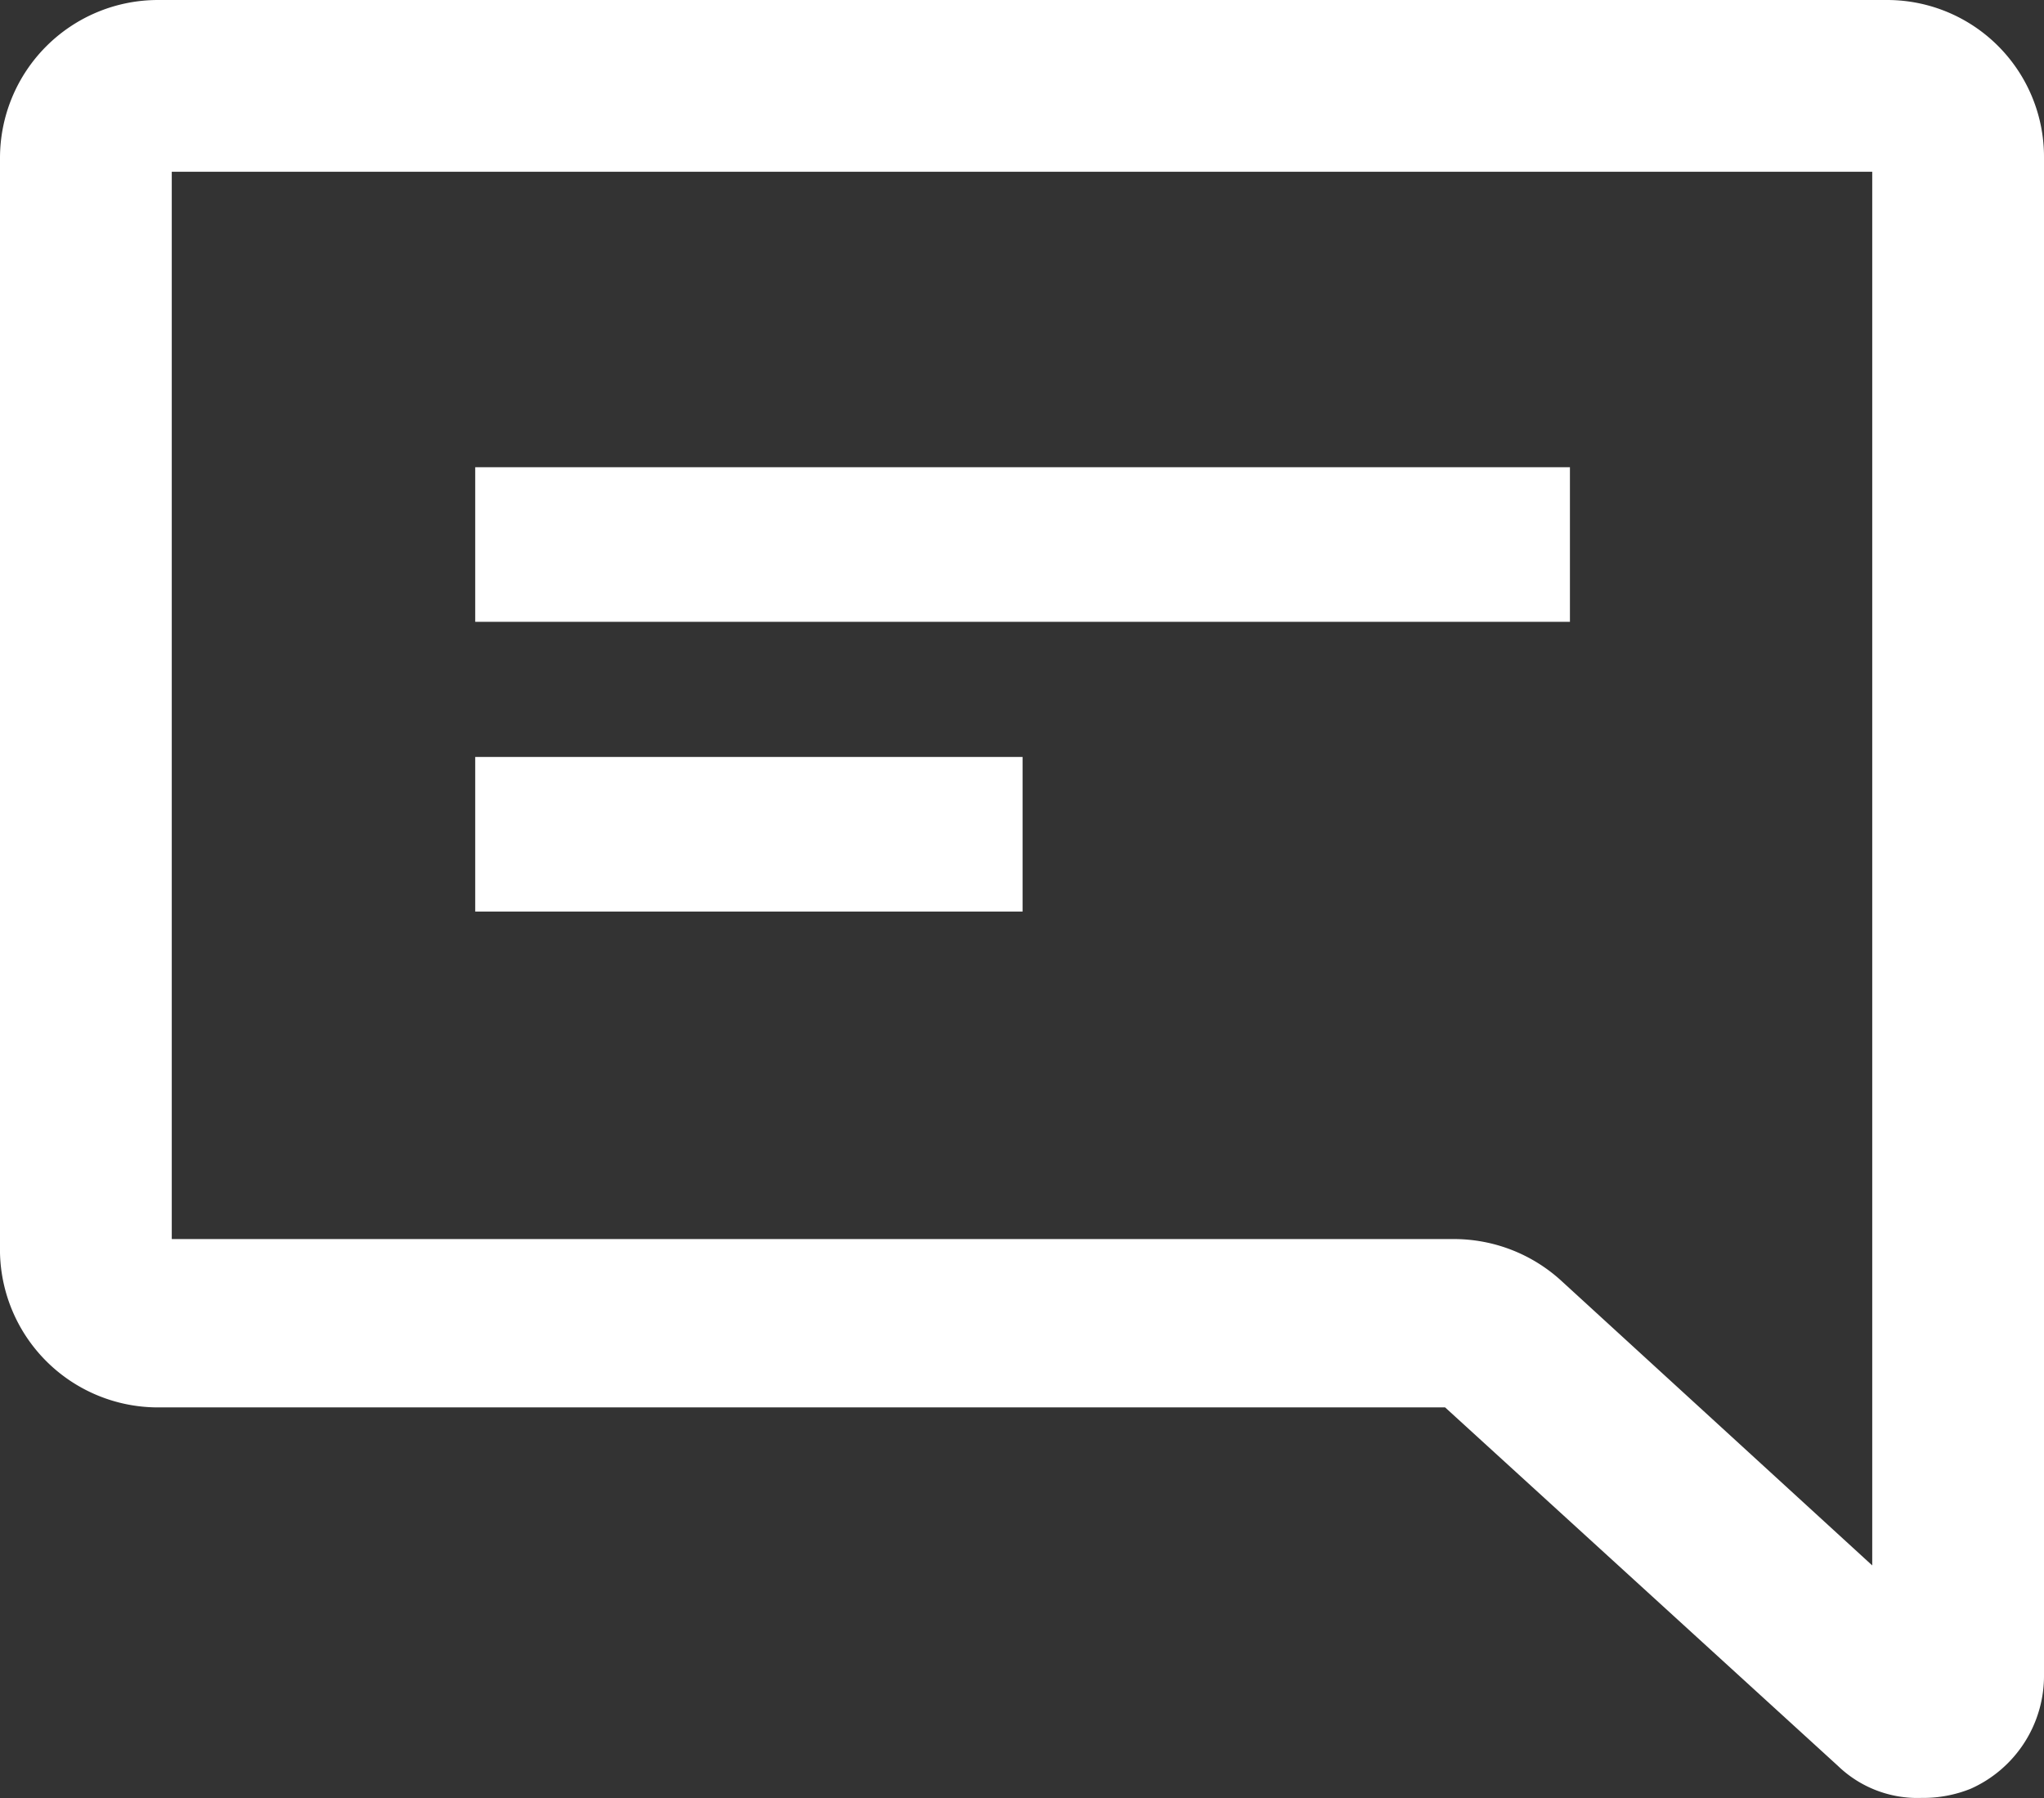
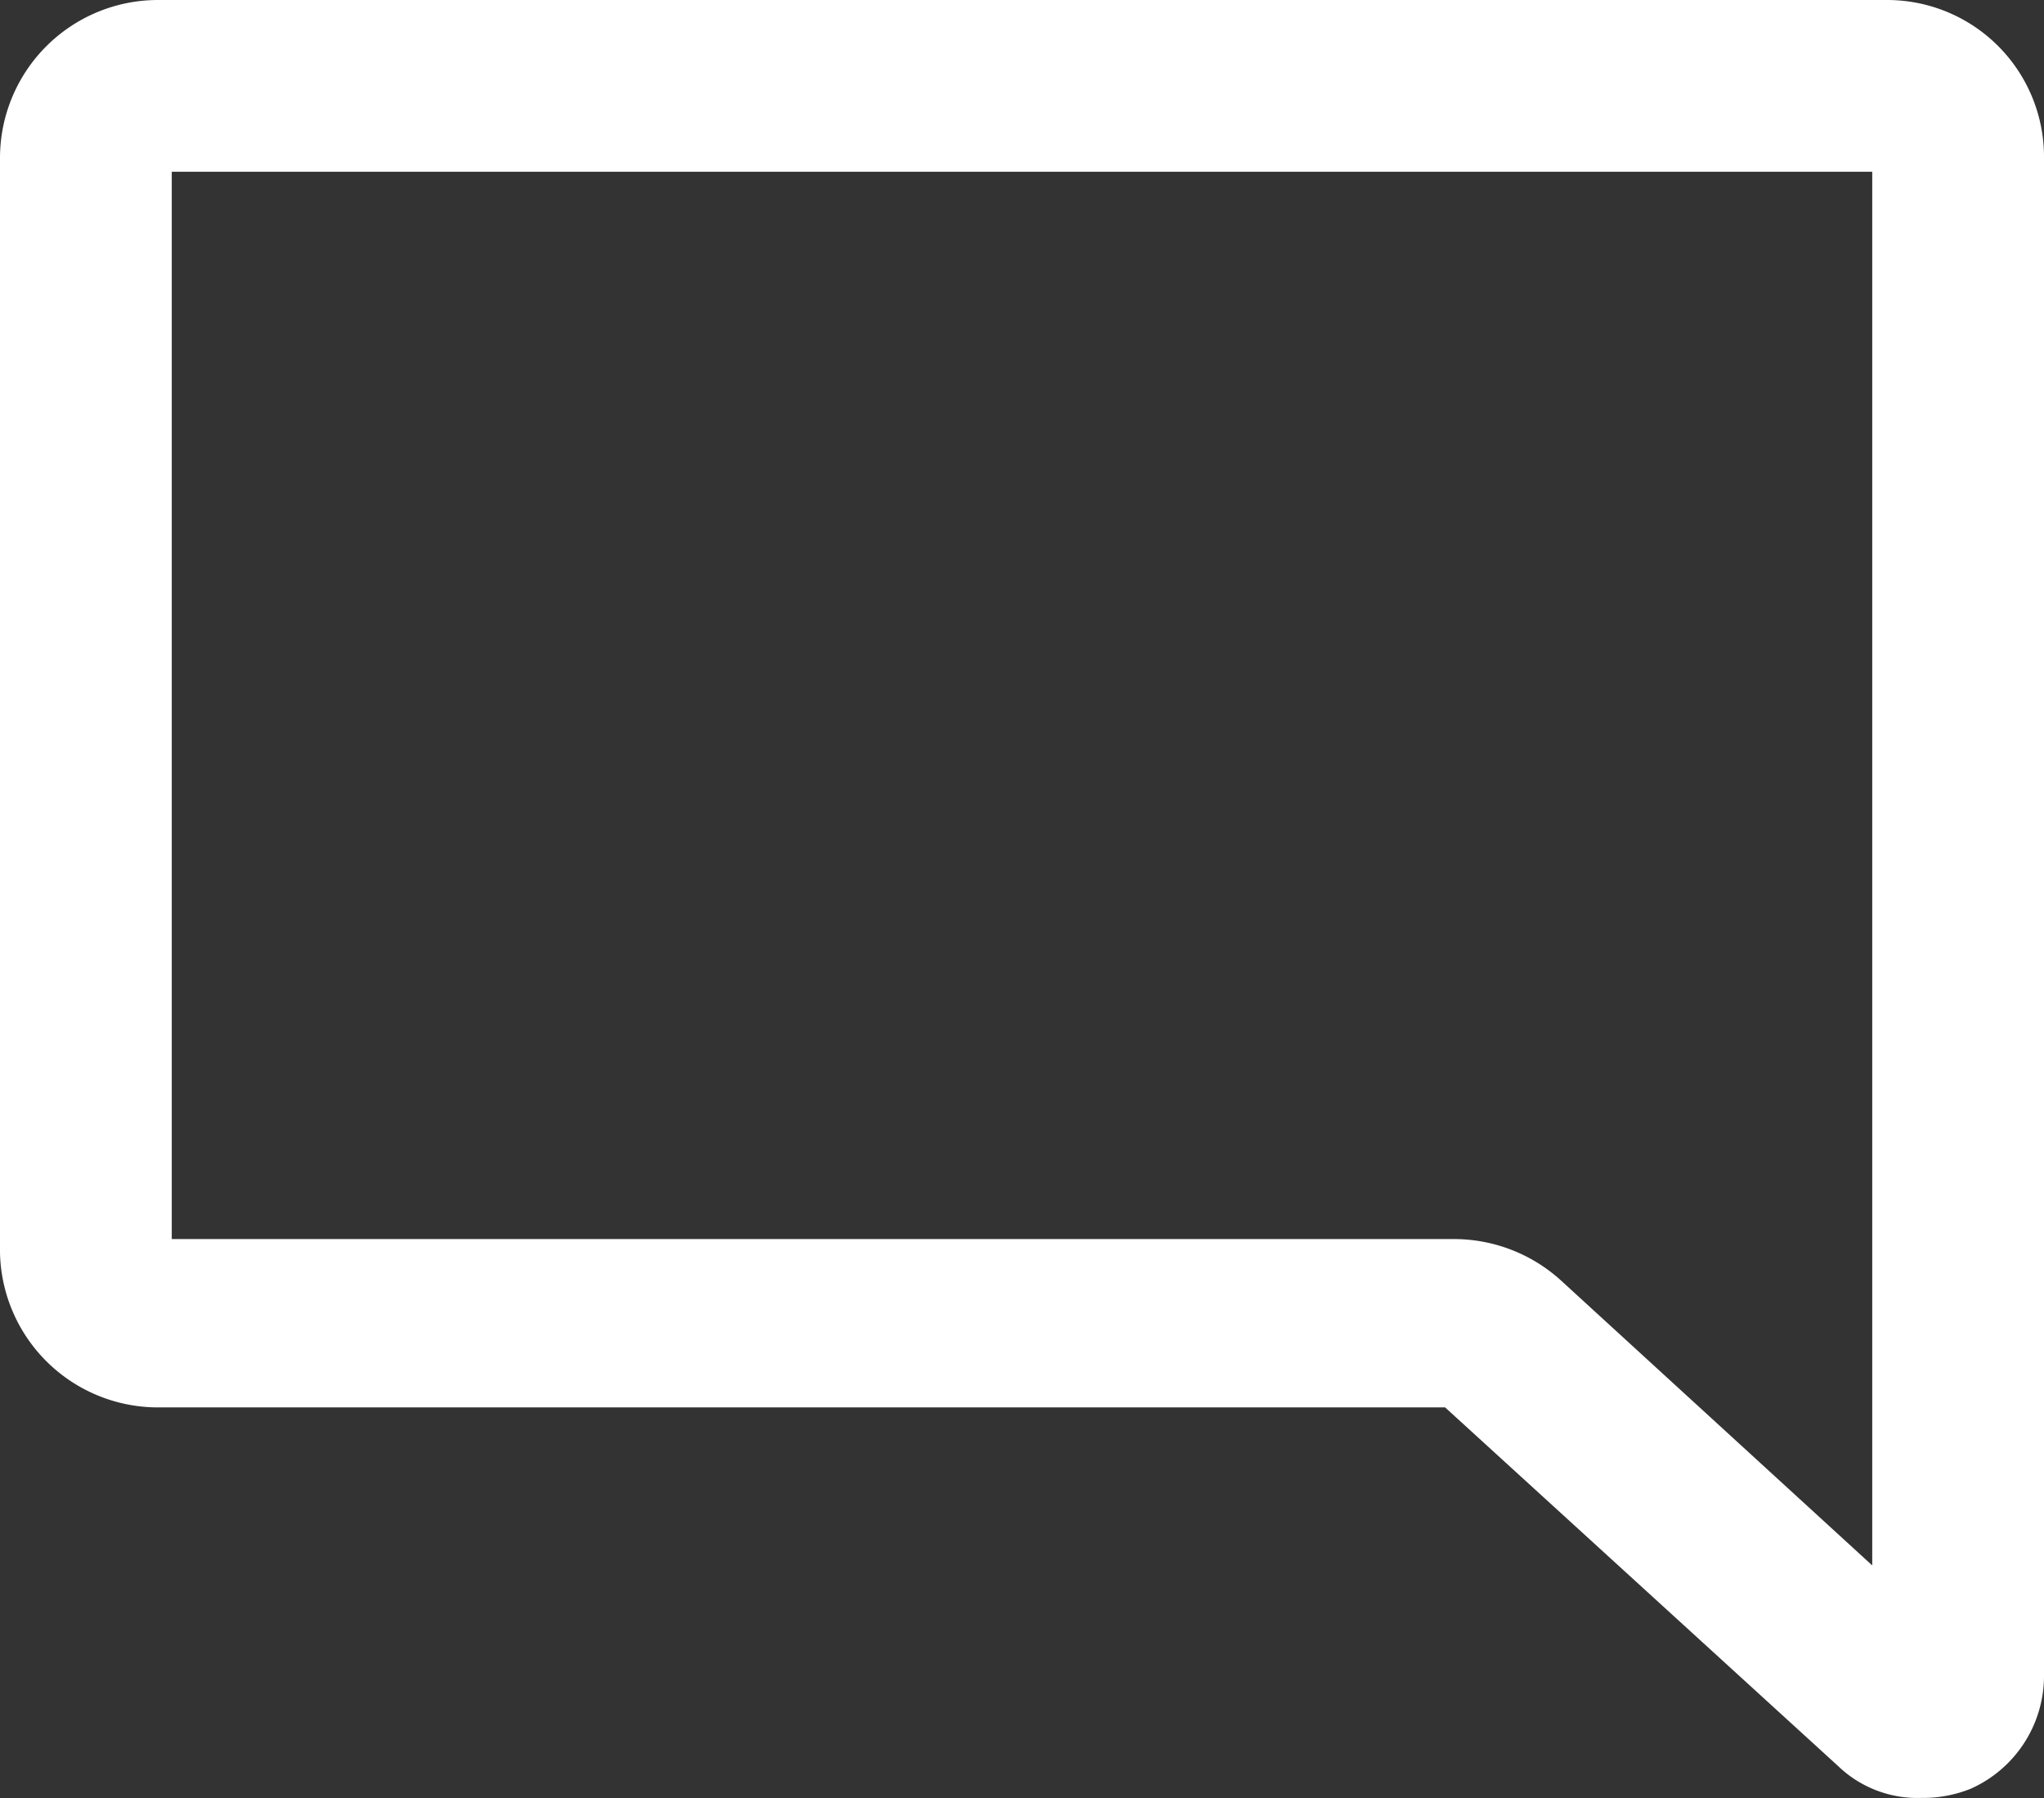
<svg xmlns="http://www.w3.org/2000/svg" width="17.85" height="15.701" viewBox="0 0 17.85 15.701">
  <rect x="0" y="0" width="17.85" height="15.701" fill="#333333" stroke="none" />
  <g id="Layer_2" data-name="Layer 2" transform="translate(0)">
    <g id="Layer_1" data-name="Layer 1">
      <path id="Tracciato_147" data-name="Tracciato 147" d="M16.78,15.7a1,1,0,0,1-.73-.28l-3.43-3.13H1.38A1.38,1.38,0,0,1,0,10.94V1.38A1.38,1.38,0,0,1,1.38,0h15.1a1.37,1.37,0,0,1,1.37,1.38V14.62a1.08,1.08,0,0,1-.64,1,1.11,1.11,0,0,1-.43.08ZM1.5,10.82H12.7a1.39,1.39,0,0,1,.93.36l2.72,2.49V1.5H1.5Z" fill="#fff" />
-       <rect id="Rettangolo_1099" data-name="Rettangolo 1099" width="9.56" height="1.35" transform="translate(4.15 4.08)" fill="#fff" />
-       <rect id="Rettangolo_1100" data-name="Rettangolo 1100" width="4.78" height="1.35" transform="translate(4.15 6.61)" fill="#fff" />
    </g>
  </g>
</svg>